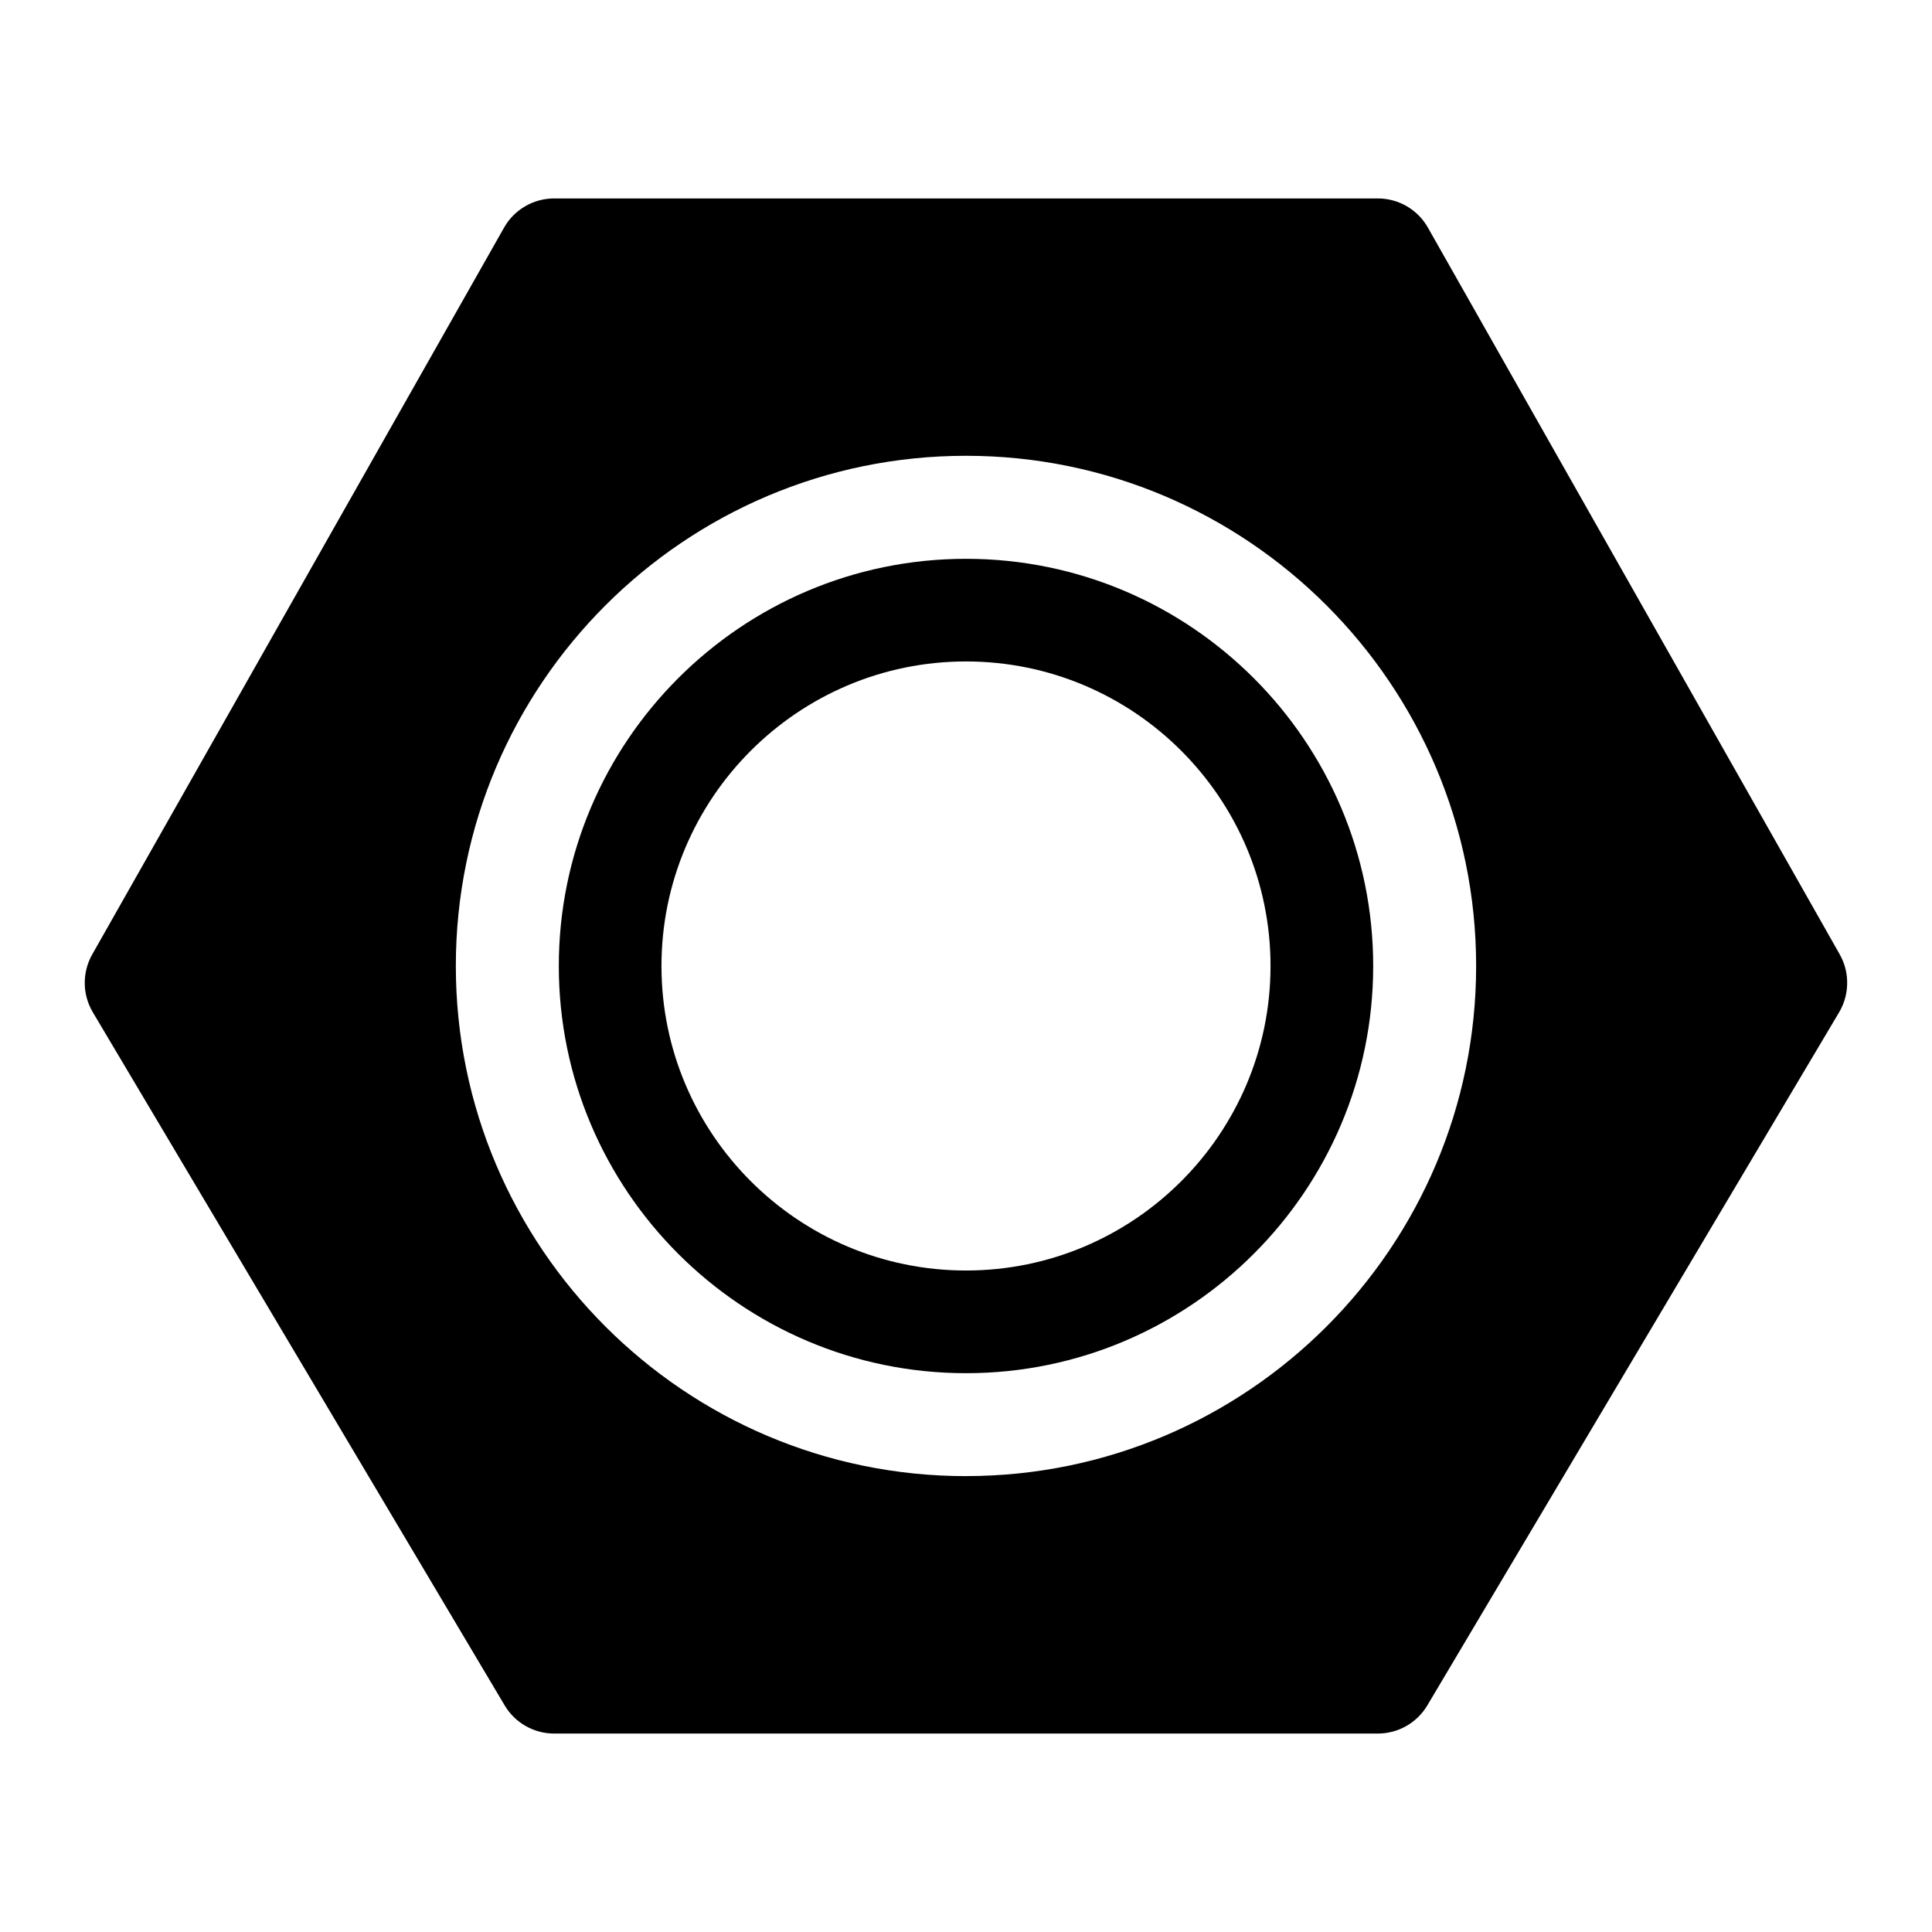
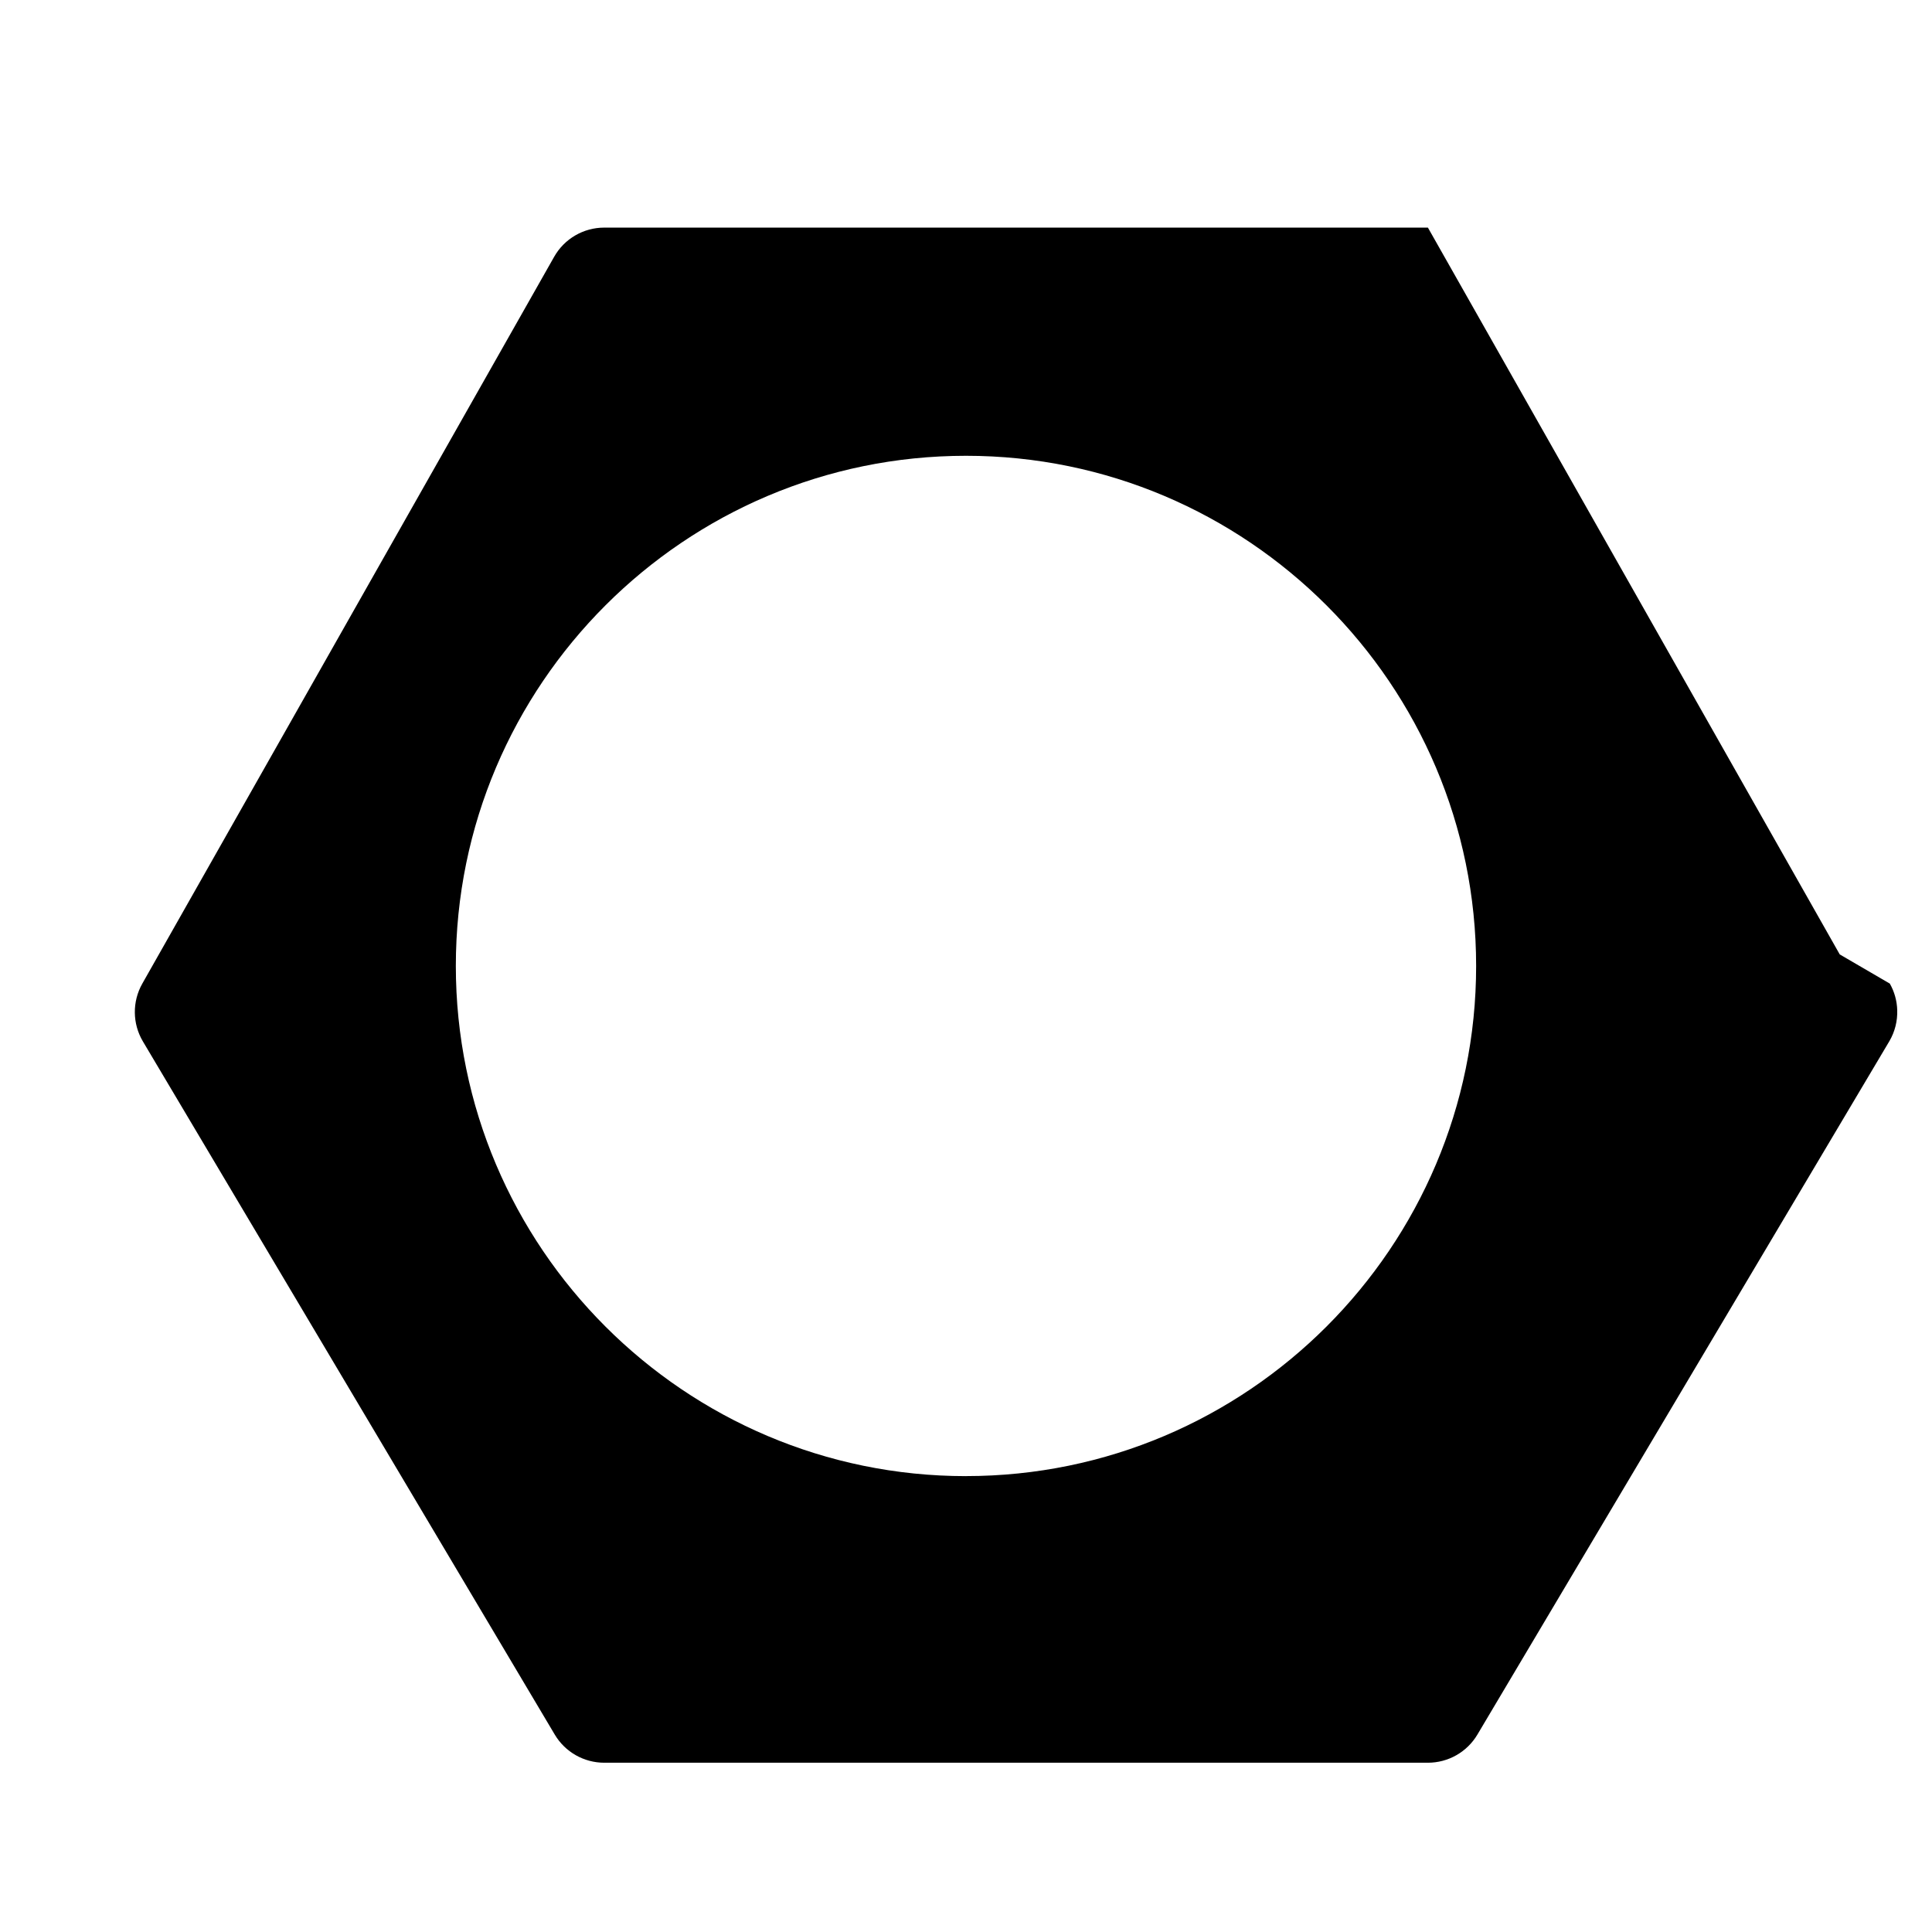
<svg xmlns="http://www.w3.org/2000/svg" fill="#000000" width="800px" height="800px" version="1.1" viewBox="144 144 512 512">
  <g>
-     <path d="m631.55 396.93-109.14-192.61c-2.699-4.777-7.777-7.731-13.273-7.731h-218.28c-5.496 0-10.57 2.953-13.273 7.731l-109.14 192.61c-2.699 4.769-2.644 10.613 0.148 15.32l109.15 183.7c2.746 4.629 7.738 7.461 13.121 7.461h218.27c5.383 0 10.367-2.832 13.121-7.461l109.14-183.7c1.512-2.551 2.211-5.434 2.117-8.297-0.074-2.422-0.723-4.832-1.965-7.019zm-231.55 138.26c-74.547 0-135.2-60.645-135.2-135.2 0-74.547 60.645-135.2 135.2-135.2 74.547 0.004 135.19 60.648 135.19 135.2 0 74.547-60.645 135.19-135.19 135.19z" />
-     <path d="m400 507.91c-59.504 0-107.91-48.406-107.91-107.91s48.406-107.91 107.91-107.91 107.91 48.402 107.91 107.91c0 59.504-48.406 107.91-107.91 107.91zm0-188.62c-44.5 0-80.703 36.203-80.703 80.703s36.203 80.703 80.703 80.703c44.5 0.004 80.703-36.199 80.703-80.699 0-44.504-36.203-80.707-80.703-80.707z" />
+     <path d="m631.55 396.93-109.14-192.61h-218.28c-5.496 0-10.57 2.953-13.273 7.731l-109.14 192.61c-2.699 4.769-2.644 10.613 0.148 15.32l109.15 183.7c2.746 4.629 7.738 7.461 13.121 7.461h218.27c5.383 0 10.367-2.832 13.121-7.461l109.14-183.7c1.512-2.551 2.211-5.434 2.117-8.297-0.074-2.422-0.723-4.832-1.965-7.019zm-231.55 138.26c-74.547 0-135.2-60.645-135.2-135.2 0-74.547 60.645-135.2 135.2-135.2 74.547 0.004 135.19 60.648 135.19 135.2 0 74.547-60.645 135.19-135.19 135.19z" />
  </g>
</svg>